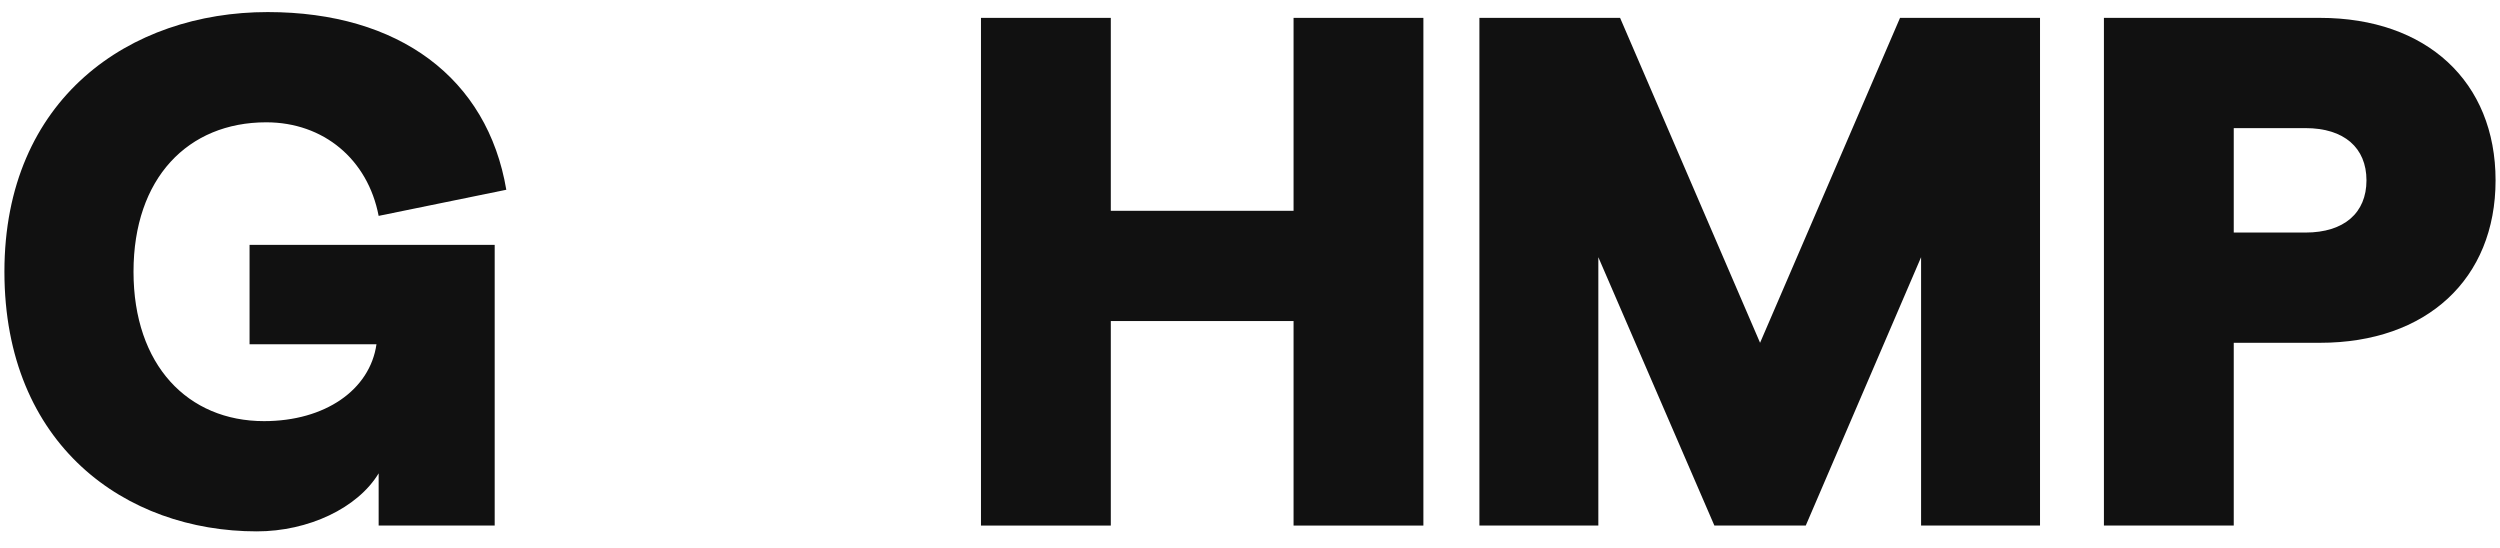
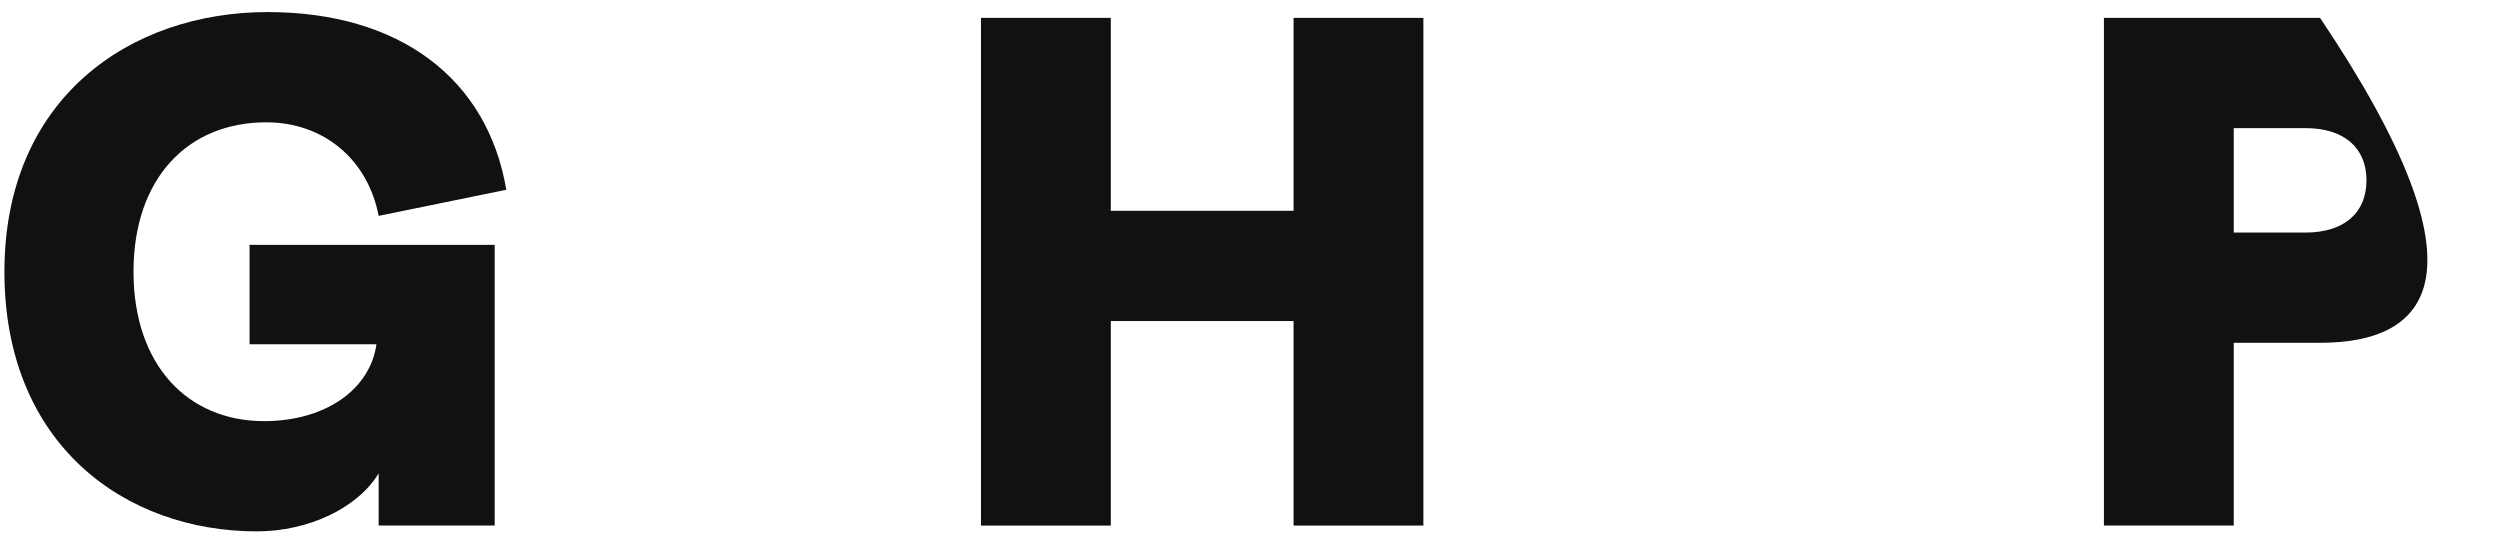
<svg xmlns="http://www.w3.org/2000/svg" width="146" height="32" viewBox="0 0 146 32" fill="none">
  <g clip-path="url(#clip0_1572_15525)">
    <path d="M0.258 15.868C0.258 5.746 7.585 0.705 15.633 0.705C23.299 0.705 28.466 4.56 29.568 11.082L22.113 12.607C21.478 9.303 18.894 7.143 15.548 7.143C10.974 7.143 7.797 10.405 7.797 15.868C7.797 21.332 10.974 24.594 15.421 24.594C18.979 24.594 21.605 22.772 21.986 20.104H14.574V14.301H28.89V30.693H22.113V27.643C20.885 29.676 18.005 31.032 14.998 31.032C7.331 31.032 0.258 25.991 0.258 15.868Z" fill="#111111" />
    <path d="M83.126 1.044V30.693H75.544V18.749H64.871V30.693H57.289V1.044H64.871V12.311H75.544V1.044H83.126Z" fill="#111111" />
-     <path d="M86.397 1.044H94.613L102.788 20.019L110.962 1.044H119.137V30.693H112.191V15.021L105.456 30.693H100.12L93.343 15.021V30.693H86.397V1.044Z" fill="#111111" />
-     <path d="M122.869 1.044H135.491C141.717 1.044 145.741 4.771 145.741 10.532C145.741 16.292 141.717 20.019 135.491 20.019H130.451V30.693H122.869V1.044ZM134.644 13.581C136.889 13.581 138.202 12.438 138.202 10.532C138.202 8.626 136.889 7.482 134.644 7.482H130.451V13.581L134.644 13.581Z" fill="#111111" />
+     <path d="M122.869 1.044H135.491C145.741 16.292 141.717 20.019 135.491 20.019H130.451V30.693H122.869V1.044ZM134.644 13.581C136.889 13.581 138.202 12.438 138.202 10.532C138.202 8.626 136.889 7.482 134.644 7.482H130.451V13.581L134.644 13.581Z" fill="#111111" />
  </g>
  <defs>
    <clipPath id="clip0_1572_15525">
      <rect width="145.482" height="30.326" fill="white" transform="translate(0.258 0.705)" />
    </clipPath>
  </defs>
</svg>